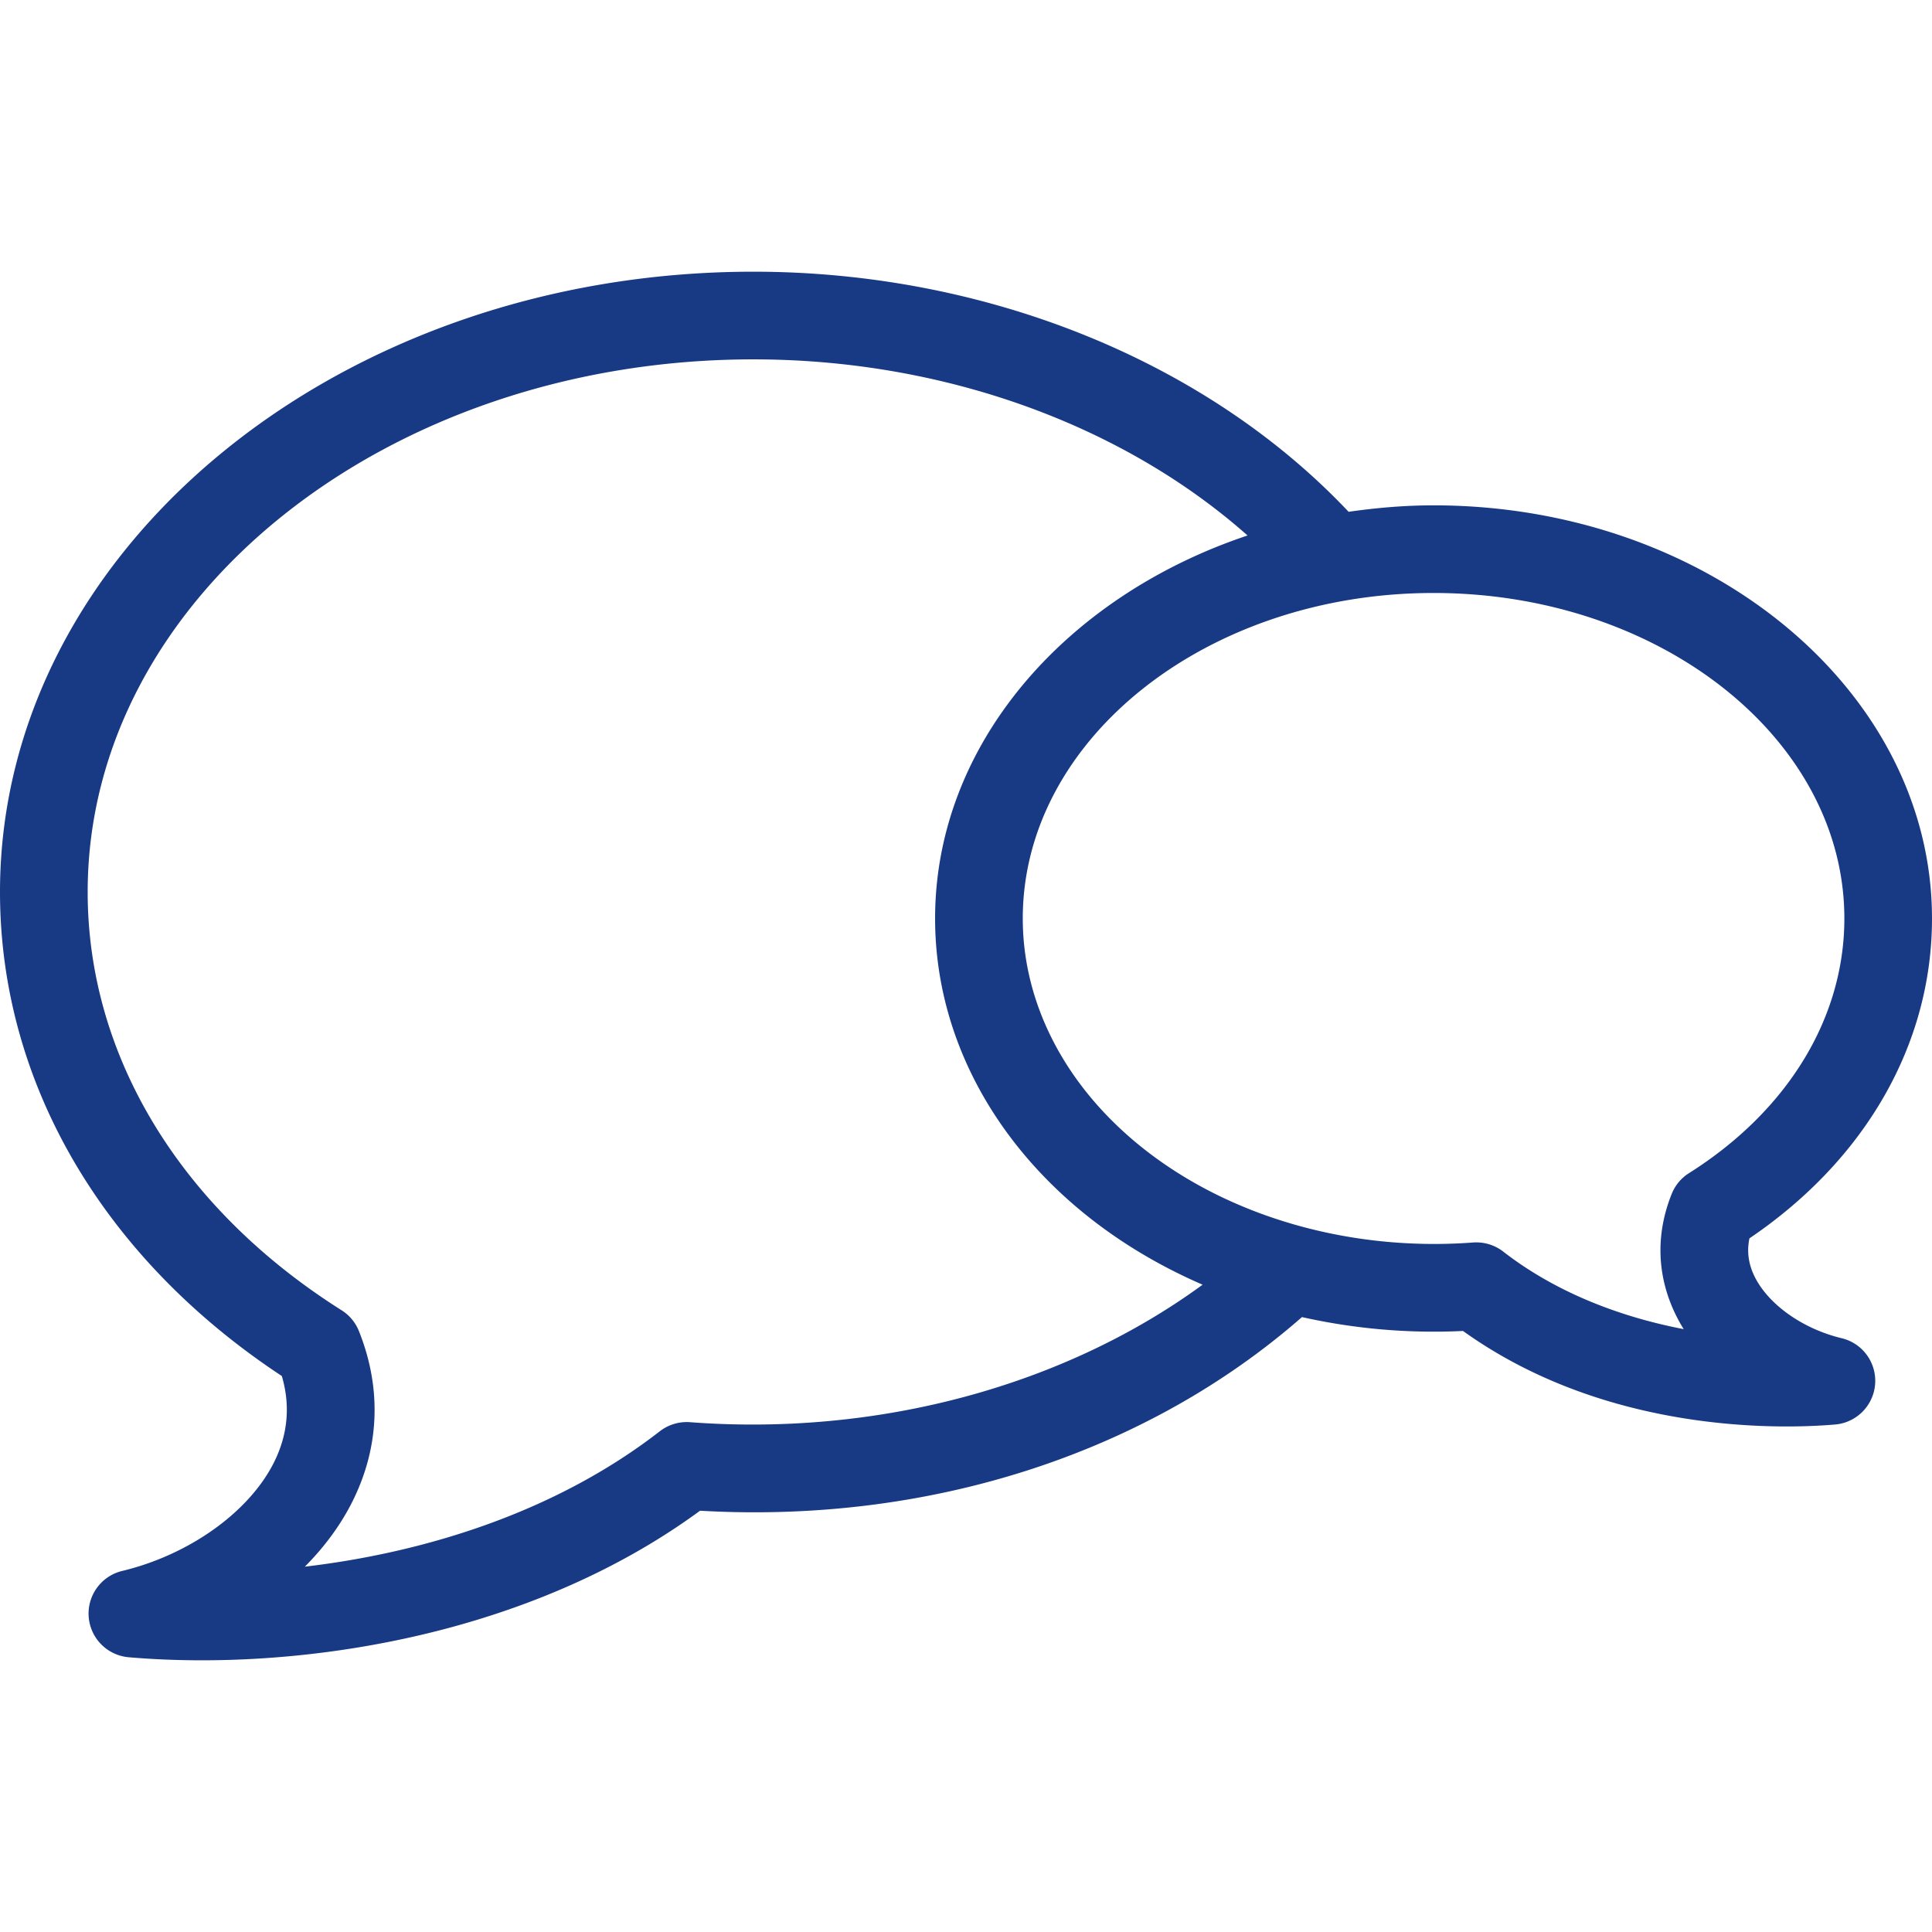
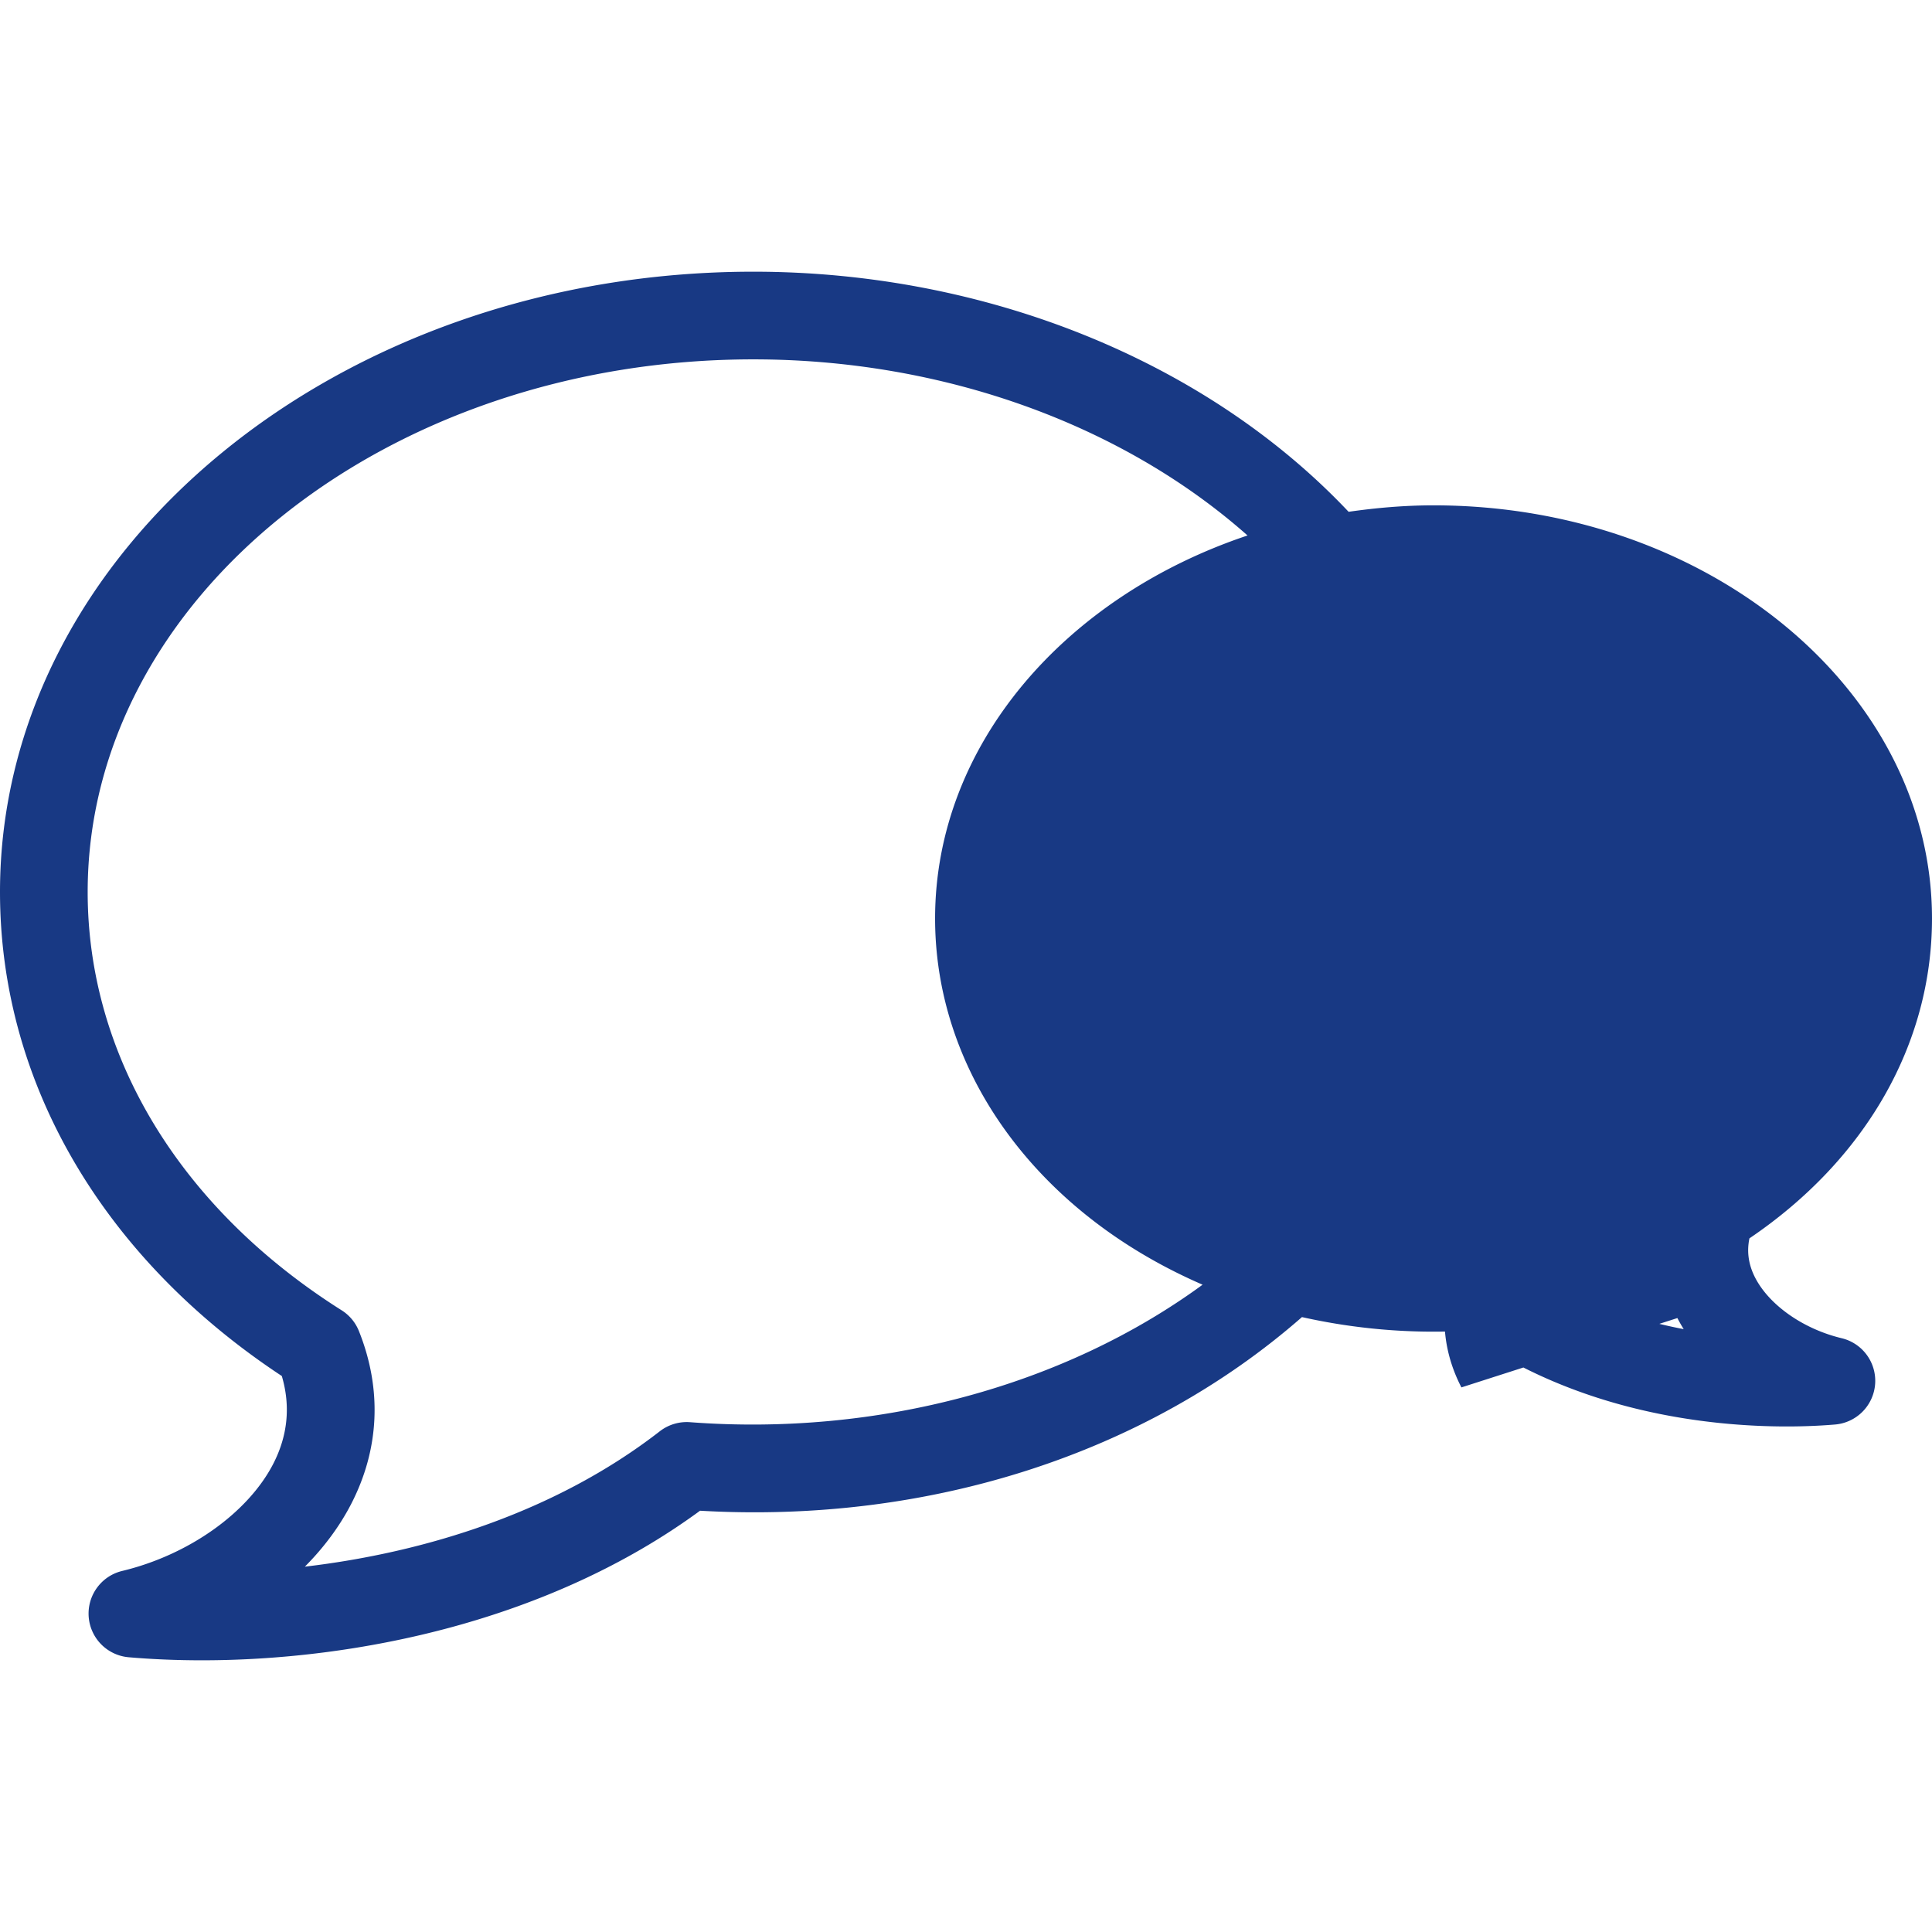
<svg xmlns="http://www.w3.org/2000/svg" width="200" height="200" viewBox="17.354 40.6 165.29 118.8">
  <g>
-     <path fill="#183984" d="M174.913 131.844c-3.271-.786-6.174-2.815-7.393-5.168-.571-1.106-.735-2.218-.496-3.374 9.946-6.735 15.62-16.638 15.62-27.363 0-19.492-19.131-35.35-42.646-35.35-2.482 0-4.9.213-7.266.552C120.569 48.254 101.72 40.6 81.81 40.6c-35.542 0-64.456 23.807-64.456 53.07 0 16.261 8.77 31.287 24.111 41.409.759 2.574.51 5.103-.742 7.528-2.168 4.193-7.239 7.784-12.917 9.149-1.787.43-3 2.094-2.864 3.927a3.755 3.755 0 0 0 3.418 3.456c1.975.17 4.07.261 6.257.261 13.21 0 29.731-3.335 42.629-12.797 19.562 1.129 38.13-4.858 51.496-16.566a51.613 51.613 0 0 0 13.777 1.187c9.753 6.991 21.14 8.17 27.7 8.17 1.777 0 3.198-.087 4.141-.167a3.753 3.753 0 0 0 3.418-3.456 3.748 3.748 0 0 0-2.865-3.927zm-98.525 7.185a3.763 3.763 0 0 0-2.583.776c-8.933 6.934-20.107 10.378-30.369 11.584 1.619-1.628 2.961-3.428 3.95-5.339 2.437-4.713 2.668-9.838.674-14.819a3.737 3.737 0 0 0-1.479-1.776c-13.806-8.721-21.726-21.764-21.726-35.785 0-25.127 25.549-45.57 56.956-45.57 16.185 0 31.53 5.548 42.275 15.067-15.648 5.241-26.731 17.944-26.731 32.771 0 8.718 3.845 17.086 10.83 23.561 3.493 3.239 7.587 5.828 12.056 7.767-11.805 8.636-27.717 12.982-43.853 11.763zm84.473-8.909c.166.321.344.637.54.948-5.369-1.031-10.884-3.098-15.442-6.636a3.757 3.757 0 0 0-2.583-.776c-11.411.859-22.639-2.748-30.09-9.657-5.437-5.04-8.43-11.455-8.43-18.062 0-15.356 15.767-27.85 35.144-27.85 19.38 0 35.146 12.494 35.146 27.85 0 8.511-4.846 16.453-13.293 21.786a3.737 3.737 0 0 0-1.479 1.777c-1.43 3.569-1.261 7.241.487 10.62z" />
+     <path fill="#183984" d="M174.913 131.844c-3.271-.786-6.174-2.815-7.393-5.168-.571-1.106-.735-2.218-.496-3.374 9.946-6.735 15.62-16.638 15.62-27.363 0-19.492-19.131-35.35-42.646-35.35-2.482 0-4.9.213-7.266.552C120.569 48.254 101.72 40.6 81.81 40.6c-35.542 0-64.456 23.807-64.456 53.07 0 16.261 8.77 31.287 24.111 41.409.759 2.574.51 5.103-.742 7.528-2.168 4.193-7.239 7.784-12.917 9.149-1.787.43-3 2.094-2.864 3.927a3.755 3.755 0 0 0 3.418 3.456c1.975.17 4.07.261 6.257.261 13.21 0 29.731-3.335 42.629-12.797 19.562 1.129 38.13-4.858 51.496-16.566a51.613 51.613 0 0 0 13.777 1.187c9.753 6.991 21.14 8.17 27.7 8.17 1.777 0 3.198-.087 4.141-.167a3.753 3.753 0 0 0 3.418-3.456 3.748 3.748 0 0 0-2.865-3.927zm-98.525 7.185a3.763 3.763 0 0 0-2.583.776c-8.933 6.934-20.107 10.378-30.369 11.584 1.619-1.628 2.961-3.428 3.95-5.339 2.437-4.713 2.668-9.838.674-14.819a3.737 3.737 0 0 0-1.479-1.776c-13.806-8.721-21.726-21.764-21.726-35.785 0-25.127 25.549-45.57 56.956-45.57 16.185 0 31.53 5.548 42.275 15.067-15.648 5.241-26.731 17.944-26.731 32.771 0 8.718 3.845 17.086 10.83 23.561 3.493 3.239 7.587 5.828 12.056 7.767-11.805 8.636-27.717 12.982-43.853 11.763zm84.473-8.909c.166.321.344.637.54.948-5.369-1.031-10.884-3.098-15.442-6.636a3.757 3.757 0 0 0-2.583-.776a3.737 3.737 0 0 0-1.479 1.777c-1.43 3.569-1.261 7.241.487 10.62z" />
  </g>
</svg>